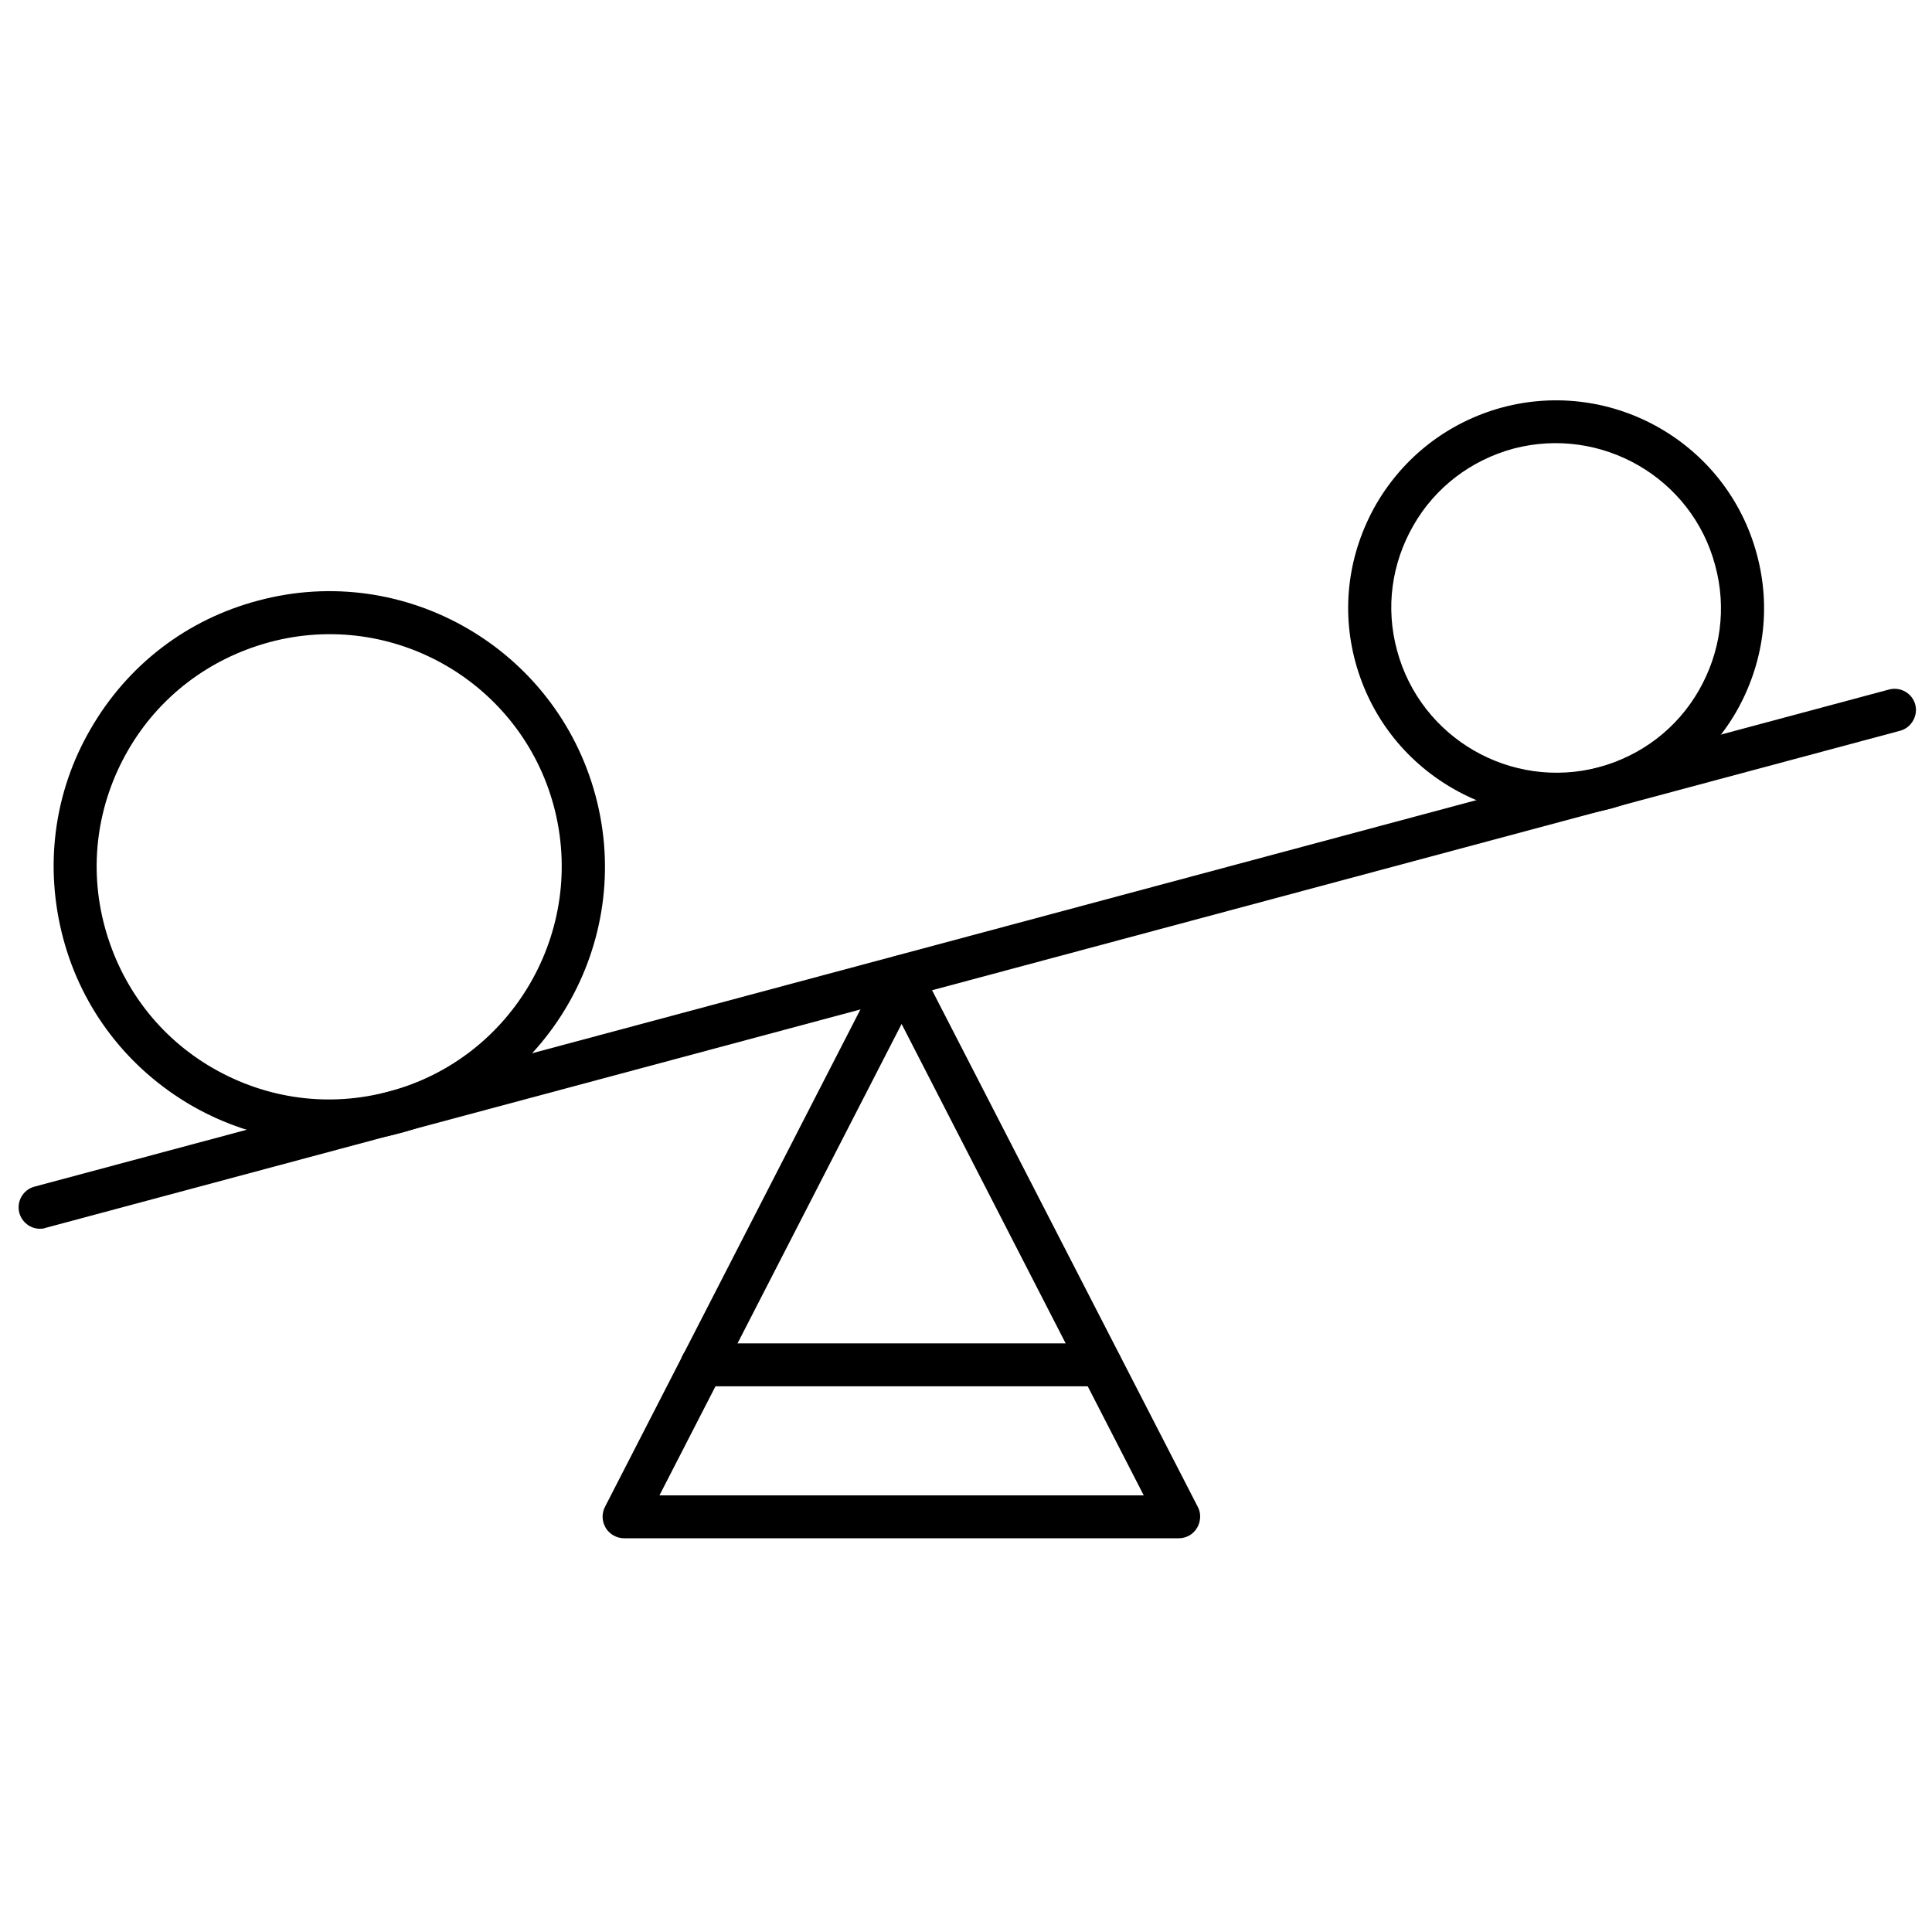
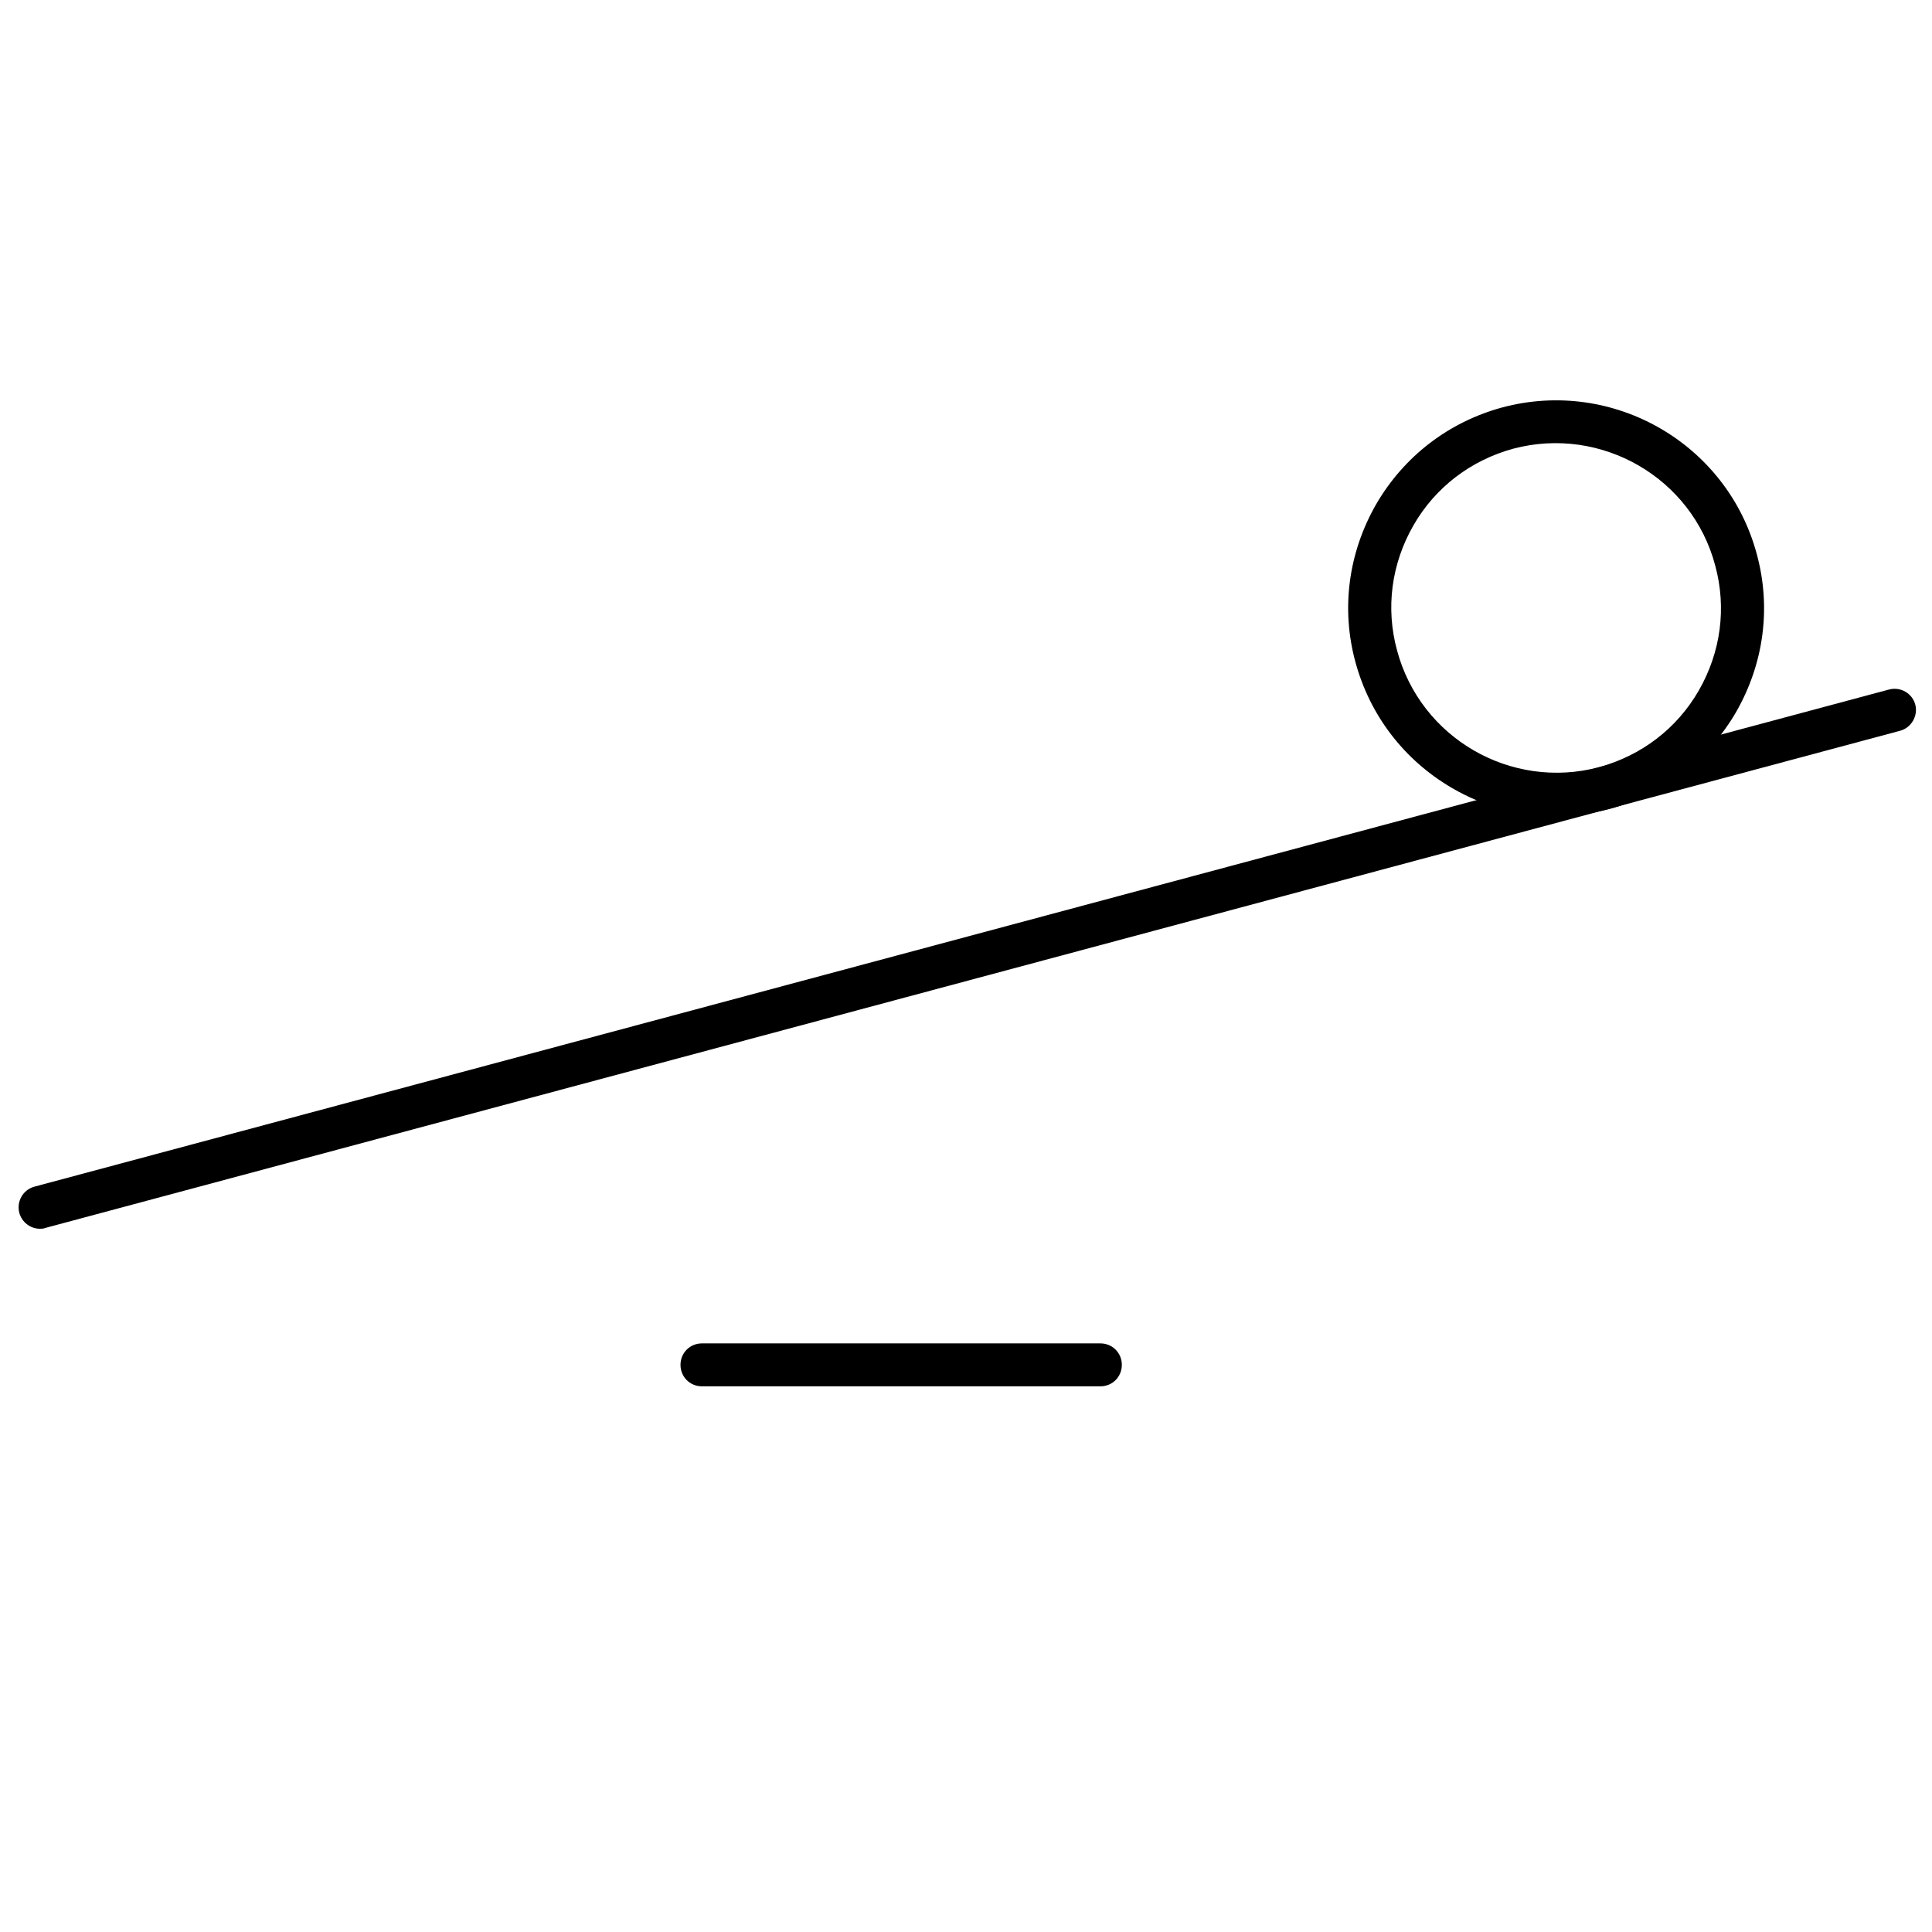
<svg xmlns="http://www.w3.org/2000/svg" width="1200pt" height="1200pt" version="1.1" viewBox="0 0 1200 1200">
  <g>
-     <path d="m732 955.46h-344.27c-4.535 0-9.066-2.398-11.465-6.398-2.398-4-2.668-8.801-0.535-13.066l172.27-335.46c2.398-4.535 6.934-7.199 11.734-7.199s9.602 2.934 11.734 7.199l172.53 335.46c2.133 4 1.867 9.066-0.535 13.066-2.398 4-6.664 6.398-11.465 6.398zm-322.4-26.664h300.8l-150.4-292.8z" />
    <path d="m683.46 861.07h-247.46c-7.465 0-13.332-5.867-13.332-13.332s5.867-13.332 13.332-13.332h247.46c7.465 0 13.332 5.867 13.332 13.332 0.004 7.465-5.863 13.332-13.332 13.332z" />
    <path d="m24.801 763.2c-5.867 0-11.199-4-12.801-9.867-1.867-7.199 2.398-14.398 9.332-16.266l1152-308.8c7.199-1.867 14.398 2.398 16.266 9.332 1.867 6.934-2.398 14.398-9.332 16.266l-1152 308.8c-1.332 0.535-2.398 0.535-3.465 0.535z" />
-     <path d="m204.27 709.6c-29.602 0-58.934-7.734-85.332-22.934-39.465-22.934-68-59.734-79.734-104s-5.867-90.398 17.066-129.87c22.934-39.734 59.734-68 104-79.734 91.199-24.535 185.07 29.867 209.6 121.07 24.535 91.199-29.867 185.07-121.07 209.6-14.668 4-29.602 5.867-44.535 5.867zm-37.066-310.67c-37.332 10.133-68.535 33.867-87.734 67.199-19.199 33.332-24.535 72.266-14.398 109.6 10.133 37.332 33.867 68.535 67.199 87.734s72.266 24.535 109.6 14.398c76.801-20.535 122.67-100 102.13-177.07-20.535-76.801-99.734-122.67-176.8-101.87z" />
    <path d="m966.4 506.93c-22.398 0-44.535-5.867-64.266-17.332-29.867-17.332-51.199-45.066-60.266-78.398-9.066-33.332-4.266-68 12.801-97.867 17.332-29.867 45.066-51.199 78.398-60.266 68.801-18.398 139.73 22.398 158.13 91.199 9.066 33.332 4.266 68-12.801 97.867-17.332 29.867-45.066 51.199-78.398 60.266-11.199 2.93-22.398 4.531-33.602 4.531zm-26.398-228.27c-26.398 7.199-48.535 24-62.133 47.734-13.602 23.734-17.332 51.199-10.133 77.602 14.668 54.668 70.934 86.934 125.33 72.535 26.398-7.199 48.535-24 62.133-47.734 13.602-23.734 17.332-51.199 10.133-77.602-14.398-54.402-70.664-86.938-125.33-72.535z" />
  </g>
</svg>